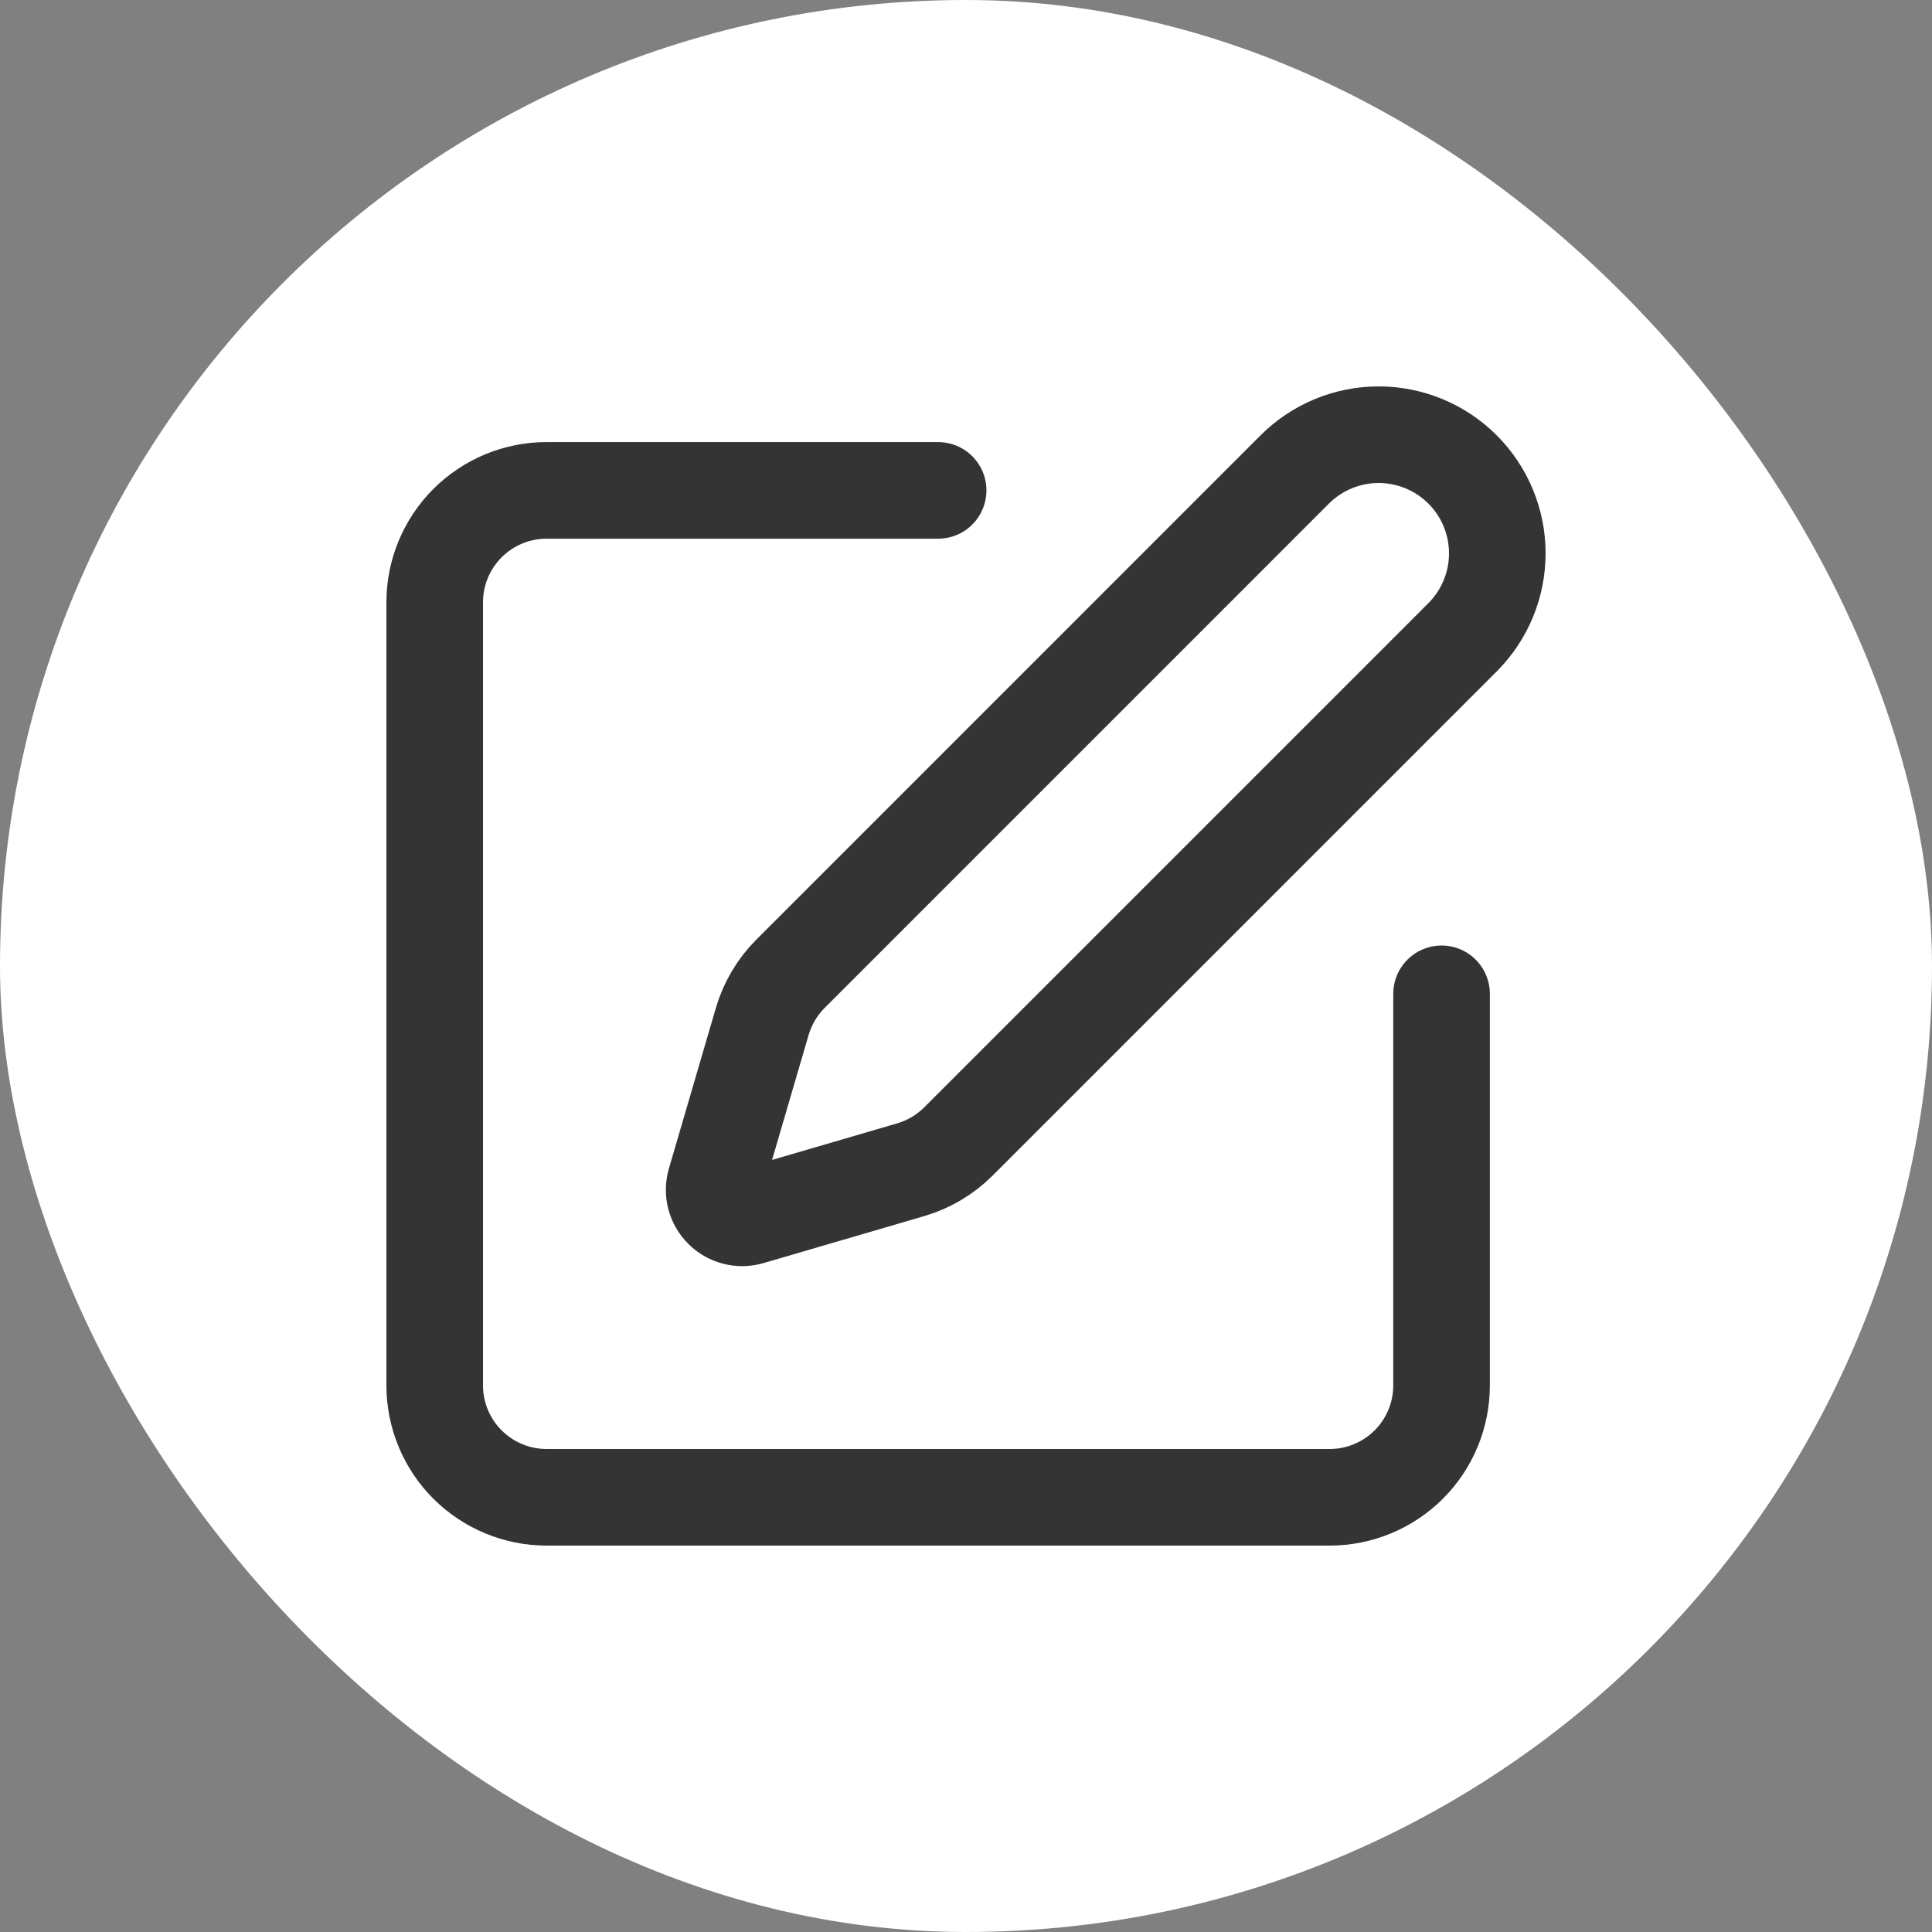
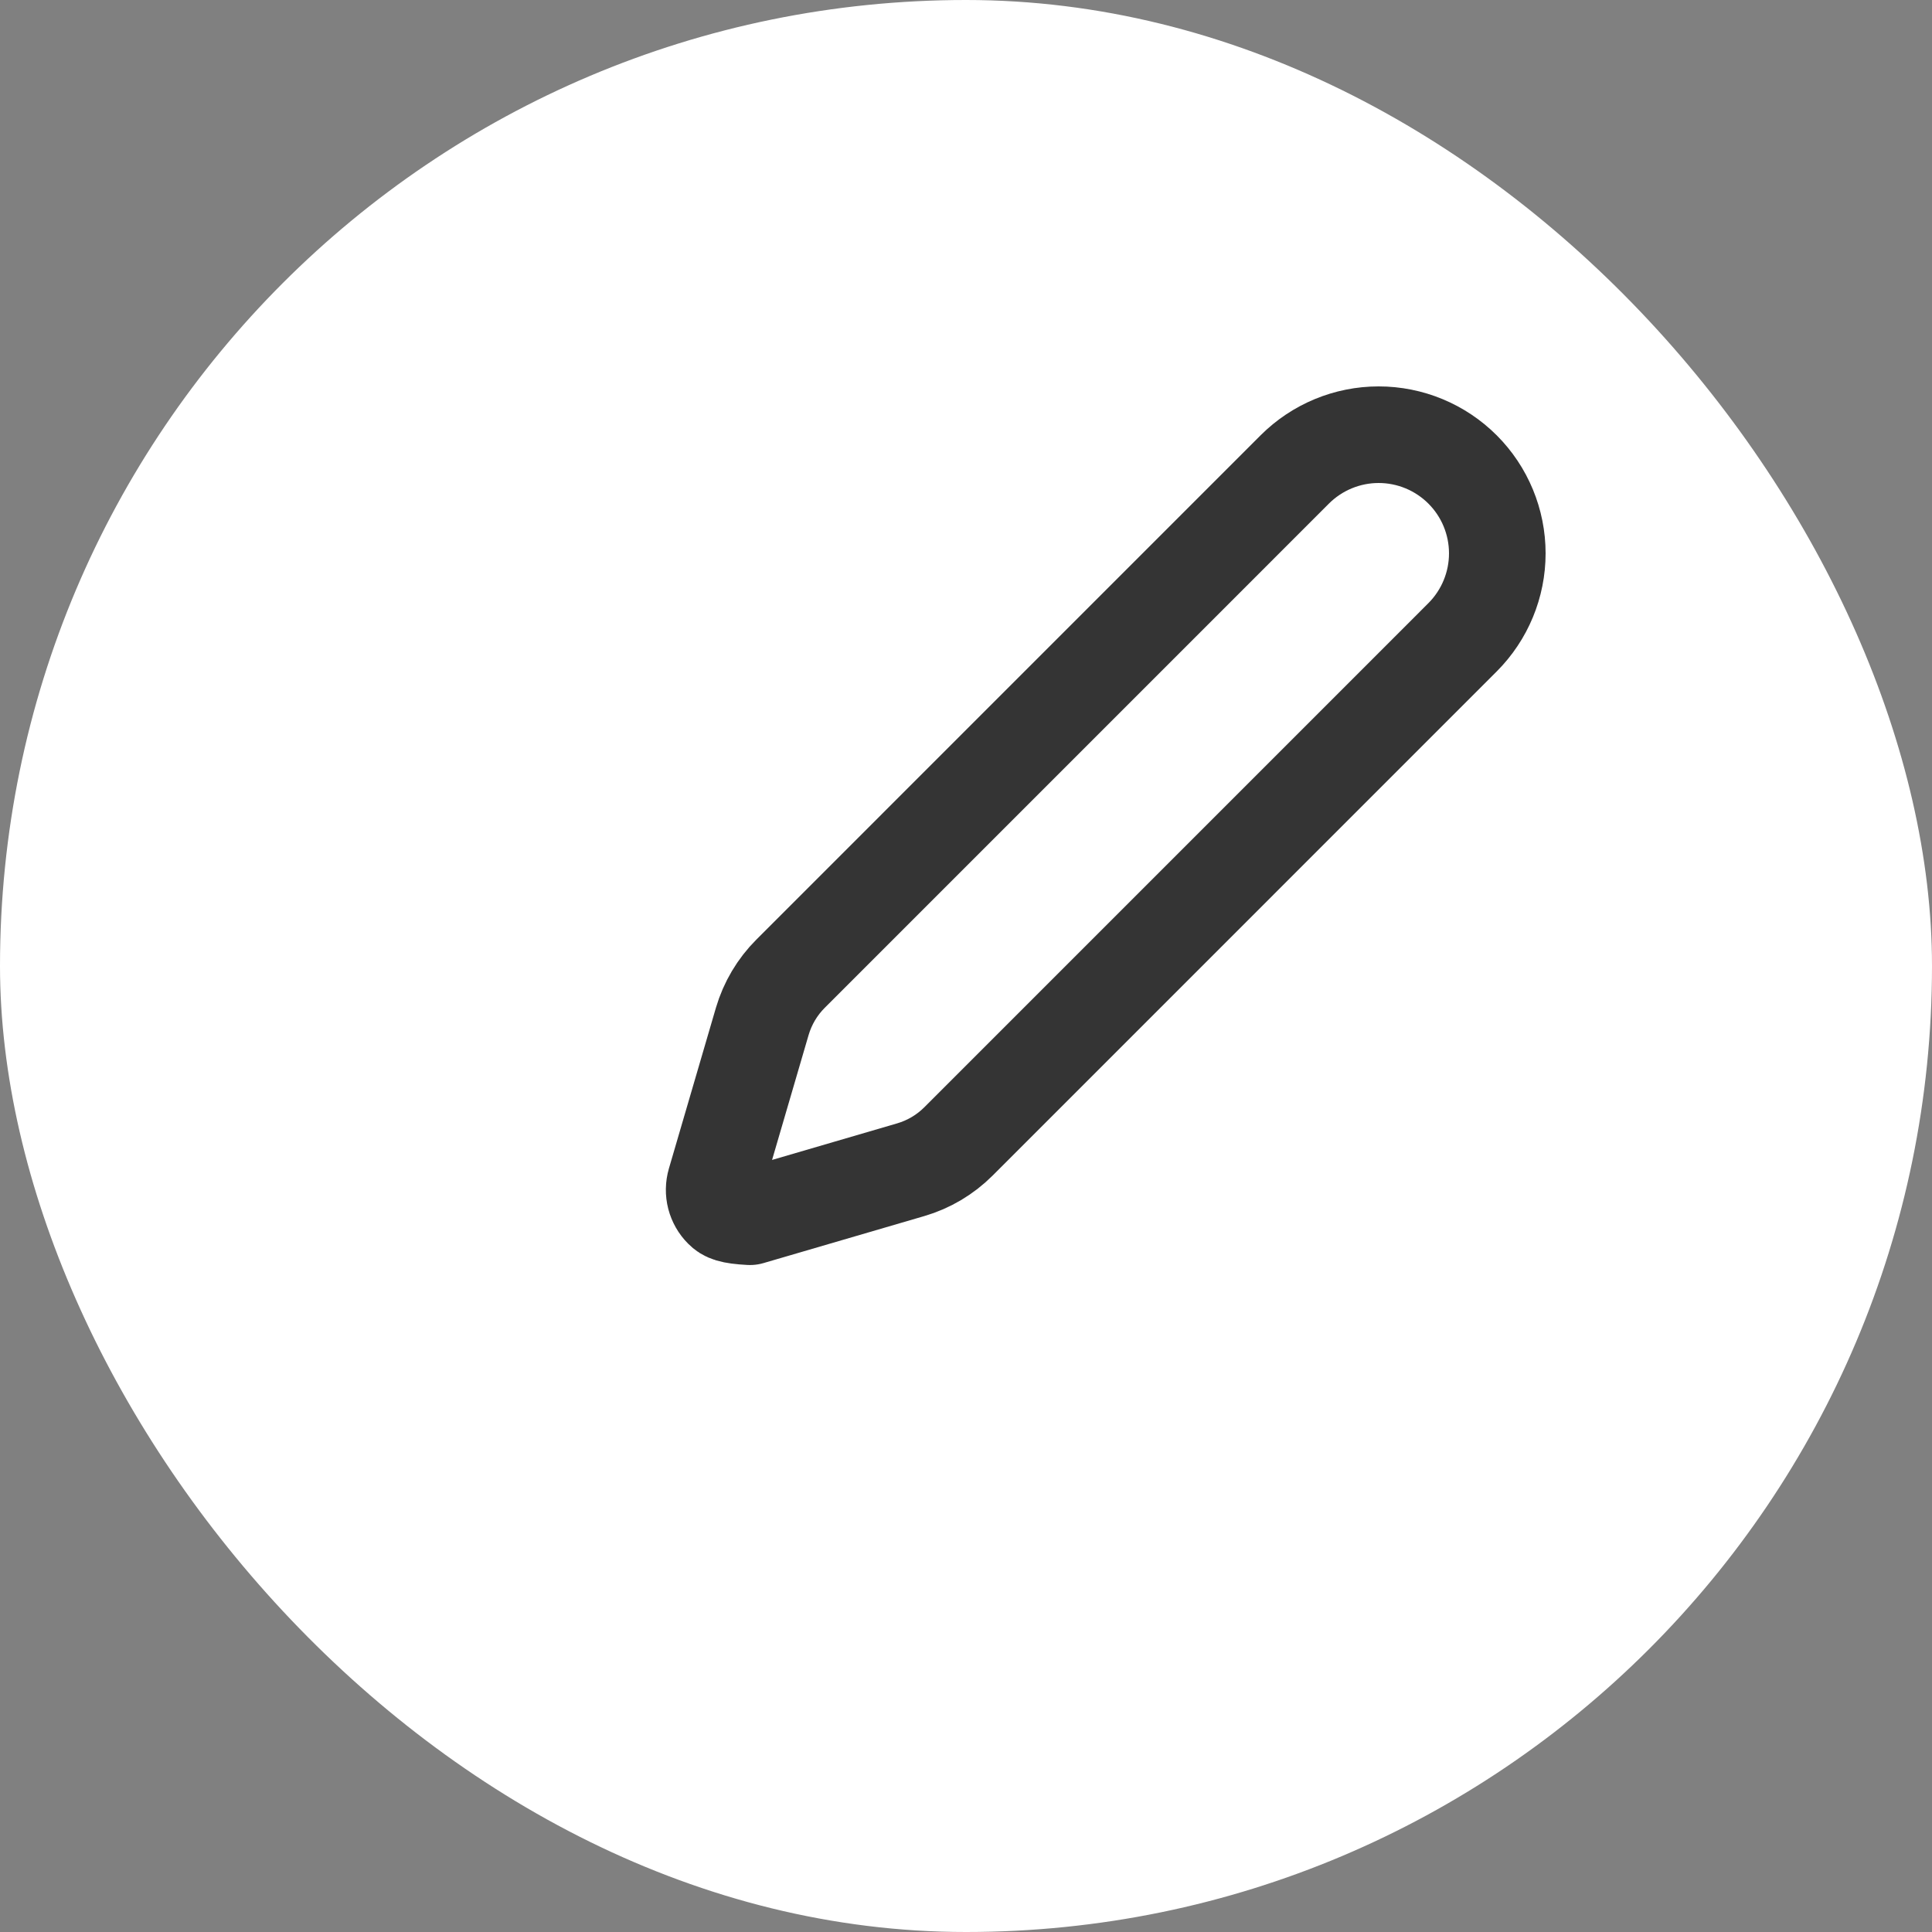
<svg xmlns="http://www.w3.org/2000/svg" width="40" height="40" viewBox="0 0 40 40" fill="none">
  <rect x="0" y="0" width="40" height="40" fill="#808080" stroke="none" />
  <rect width="40" height="40" rx="20" fill="white" />
-   <path d="M19.423 10.153H11.316C10.702 10.153 10.113 10.397 9.678 10.832C9.244 11.266 9 11.855 9 12.47V28.683C9 29.297 9.244 29.887 9.678 30.321C10.113 30.755 10.702 31 11.316 31H27.53C28.144 31 28.733 30.755 29.168 30.321C29.602 29.887 29.846 29.297 29.846 28.683V20.576" stroke="#343434" stroke-width="2" stroke-linecap="round" stroke-linejoin="round" />
-   <path d="M26.806 9.72C27.267 9.259 27.892 9 28.543 9C29.195 9 29.82 9.259 30.281 9.72C30.741 10.18 31 10.805 31 11.457C31 12.108 30.741 12.733 30.281 13.194L19.843 23.633C19.567 23.908 19.228 24.109 18.855 24.218L15.527 25.191C15.428 25.22 15.322 25.222 15.222 25.196C15.121 25.17 15.029 25.118 14.956 25.044C14.882 24.971 14.83 24.879 14.804 24.779C14.778 24.678 14.78 24.573 14.809 24.473L15.782 21.146C15.892 20.773 16.093 20.433 16.368 20.159L26.806 9.72Z" stroke="#343434" stroke-width="2" stroke-linecap="round" stroke-linejoin="round" />
+   <path d="M26.806 9.72C27.267 9.259 27.892 9 28.543 9C29.195 9 29.82 9.259 30.281 9.72C30.741 10.18 31 10.805 31 11.457C31 12.108 30.741 12.733 30.281 13.194L19.843 23.633C19.567 23.908 19.228 24.109 18.855 24.218L15.527 25.191C15.121 25.17 15.029 25.118 14.956 25.044C14.882 24.971 14.83 24.879 14.804 24.779C14.778 24.678 14.78 24.573 14.809 24.473L15.782 21.146C15.892 20.773 16.093 20.433 16.368 20.159L26.806 9.72Z" stroke="#343434" stroke-width="2" stroke-linecap="round" stroke-linejoin="round" />
</svg>